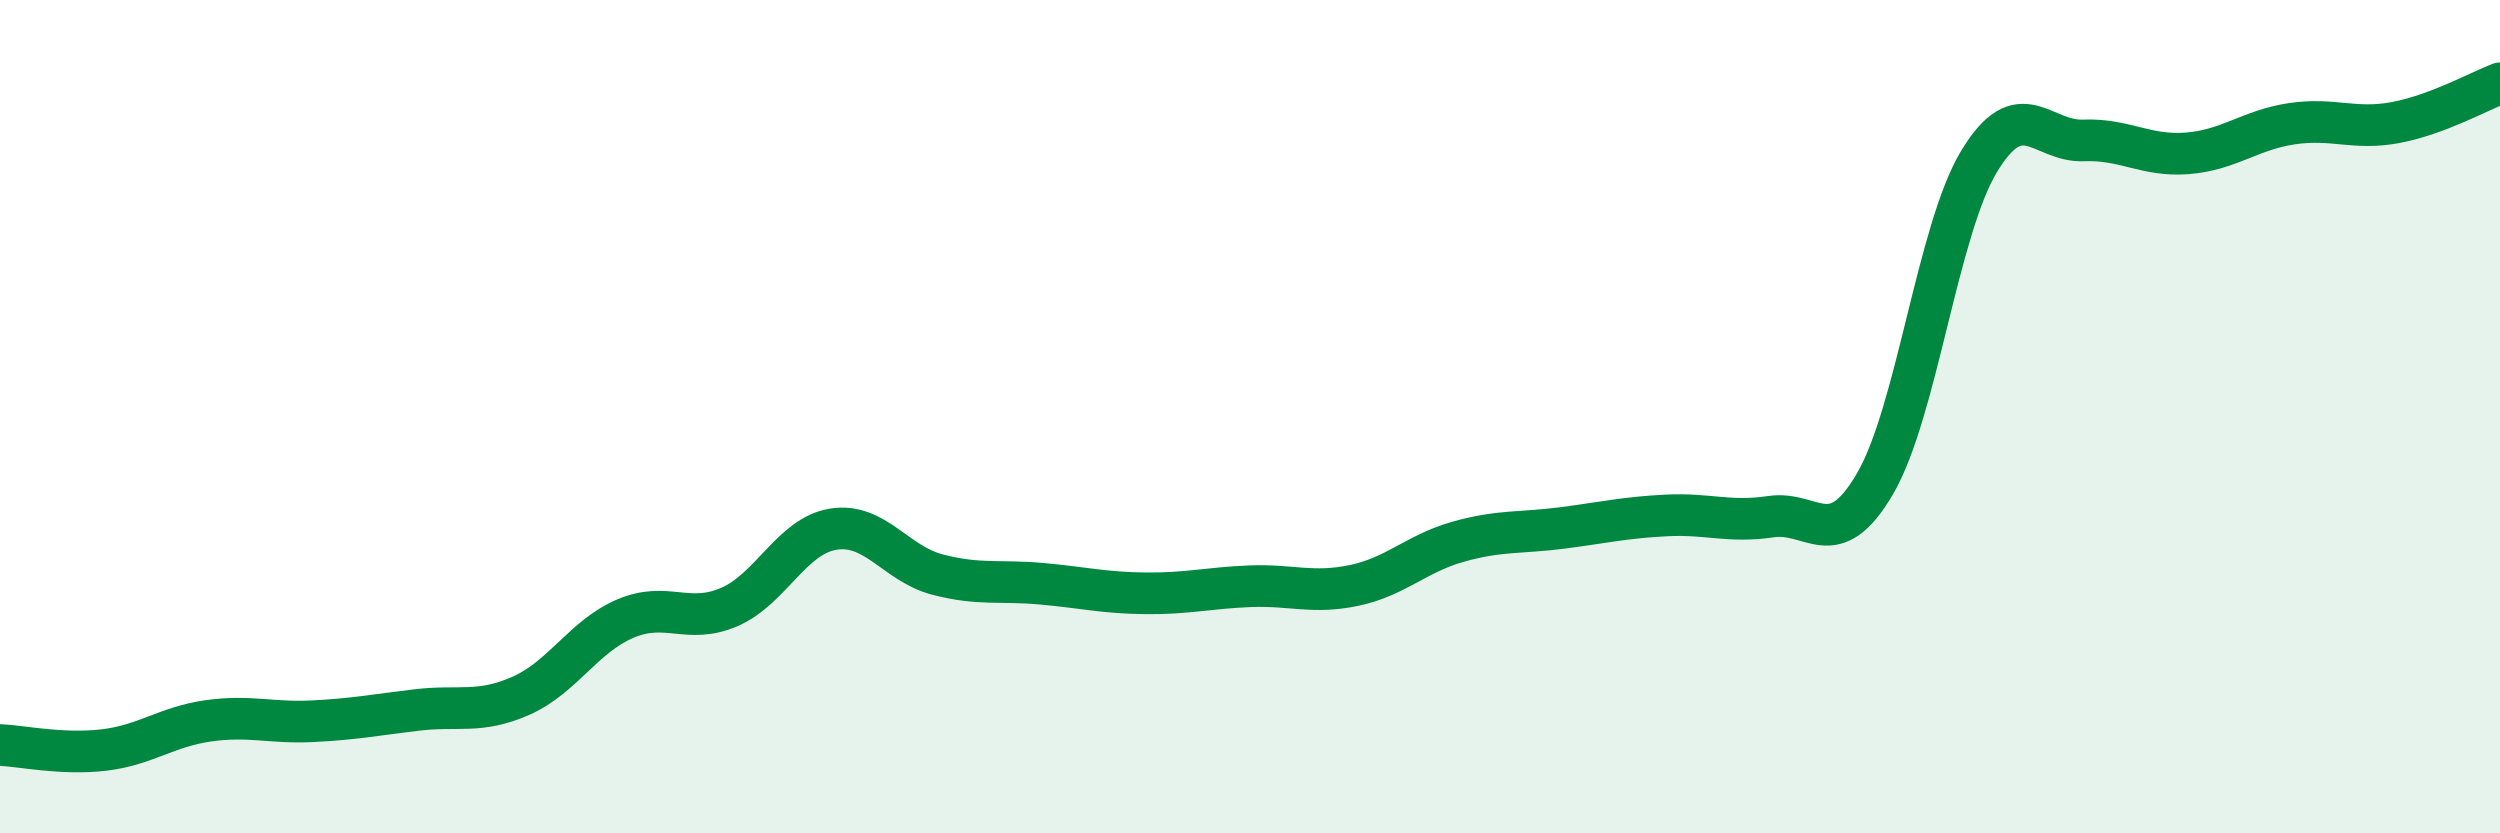
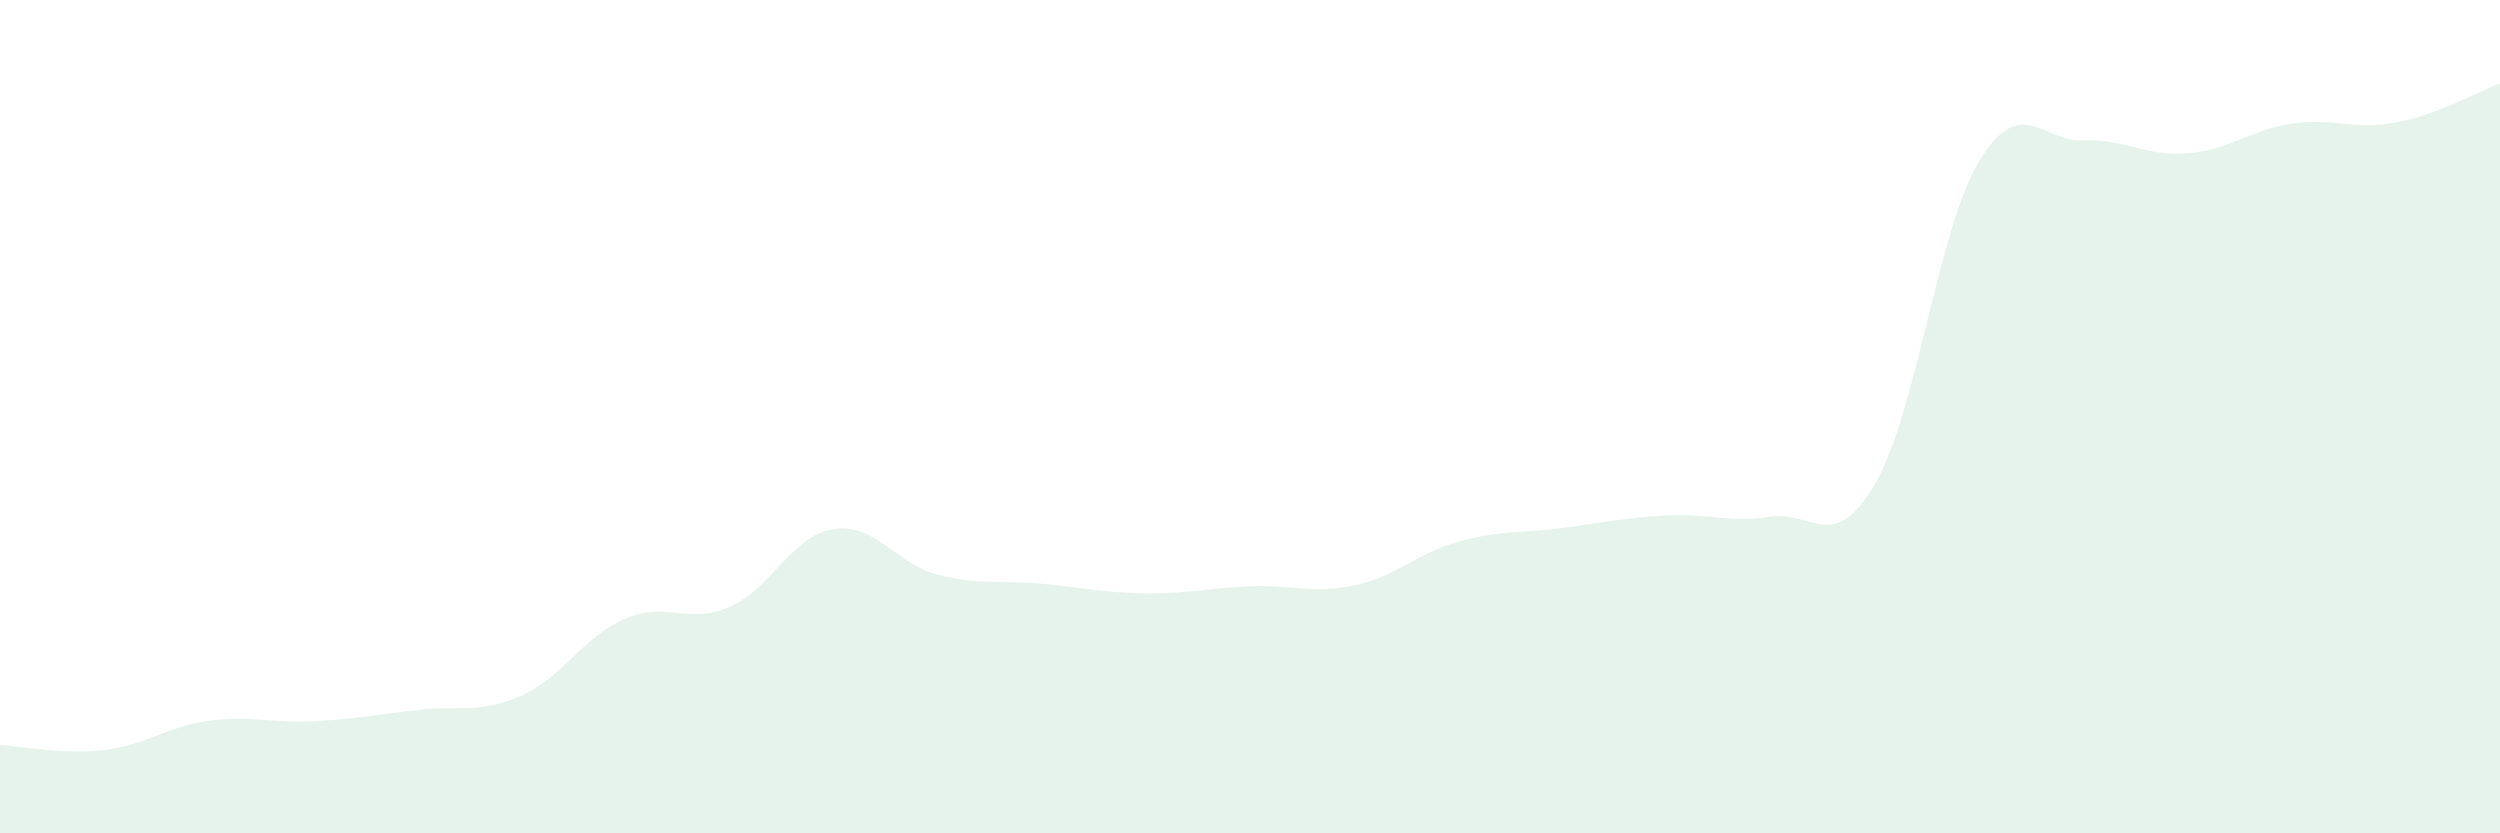
<svg xmlns="http://www.w3.org/2000/svg" width="60" height="20" viewBox="0 0 60 20">
  <path d="M 0,17.88 C 0.5,17.9 1.5,18.12 2.5,18 C 3.5,17.88 4,17.44 5,17.3 C 6,17.16 6.5,17.36 7.5,17.31 C 8.5,17.26 9,17.16 10,17.04 C 11,16.92 11.5,17.14 12.5,16.7 C 13.5,16.26 14,15.28 15,14.85 C 16,14.42 16.5,15 17.5,14.57 C 18.5,14.14 19,12.86 20,12.7 C 21,12.54 21.5,13.53 22.5,13.79 C 23.5,14.05 24,13.92 25,14.01 C 26,14.1 26.5,14.23 27.5,14.24 C 28.5,14.25 29,14.11 30,14.07 C 31,14.03 31.5,14.26 32.5,14.05 C 33.5,13.84 34,13.28 35,13 C 36,12.72 36.5,12.8 37.5,12.67 C 38.5,12.54 39,12.42 40,12.37 C 41,12.32 41.5,12.55 42.5,12.4 C 43.5,12.25 44,13.32 45,11.61 C 46,9.9 46.5,5.52 47.5,3.87 C 48.5,2.22 49,3.41 50,3.37 C 51,3.33 51.5,3.76 52.5,3.68 C 53.5,3.6 54,3.12 55,2.97 C 56,2.82 56.5,3.13 57.5,2.94 C 58.5,2.75 59.5,2.19 60,2L60 20L0 20Z" fill="#008740" opacity="0.1" stroke-linecap="round" stroke-linejoin="round" />
-   <path d="M 0,17.88 C 0.5,17.9 1.5,18.12 2.5,18 C 3.5,17.88 4,17.44 5,17.3 C 6,17.16 6.5,17.36 7.5,17.31 C 8.5,17.26 9,17.16 10,17.04 C 11,16.92 11.5,17.14 12.5,16.7 C 13.5,16.26 14,15.28 15,14.85 C 16,14.42 16.5,15 17.5,14.57 C 18.5,14.14 19,12.86 20,12.7 C 21,12.54 21.5,13.53 22.5,13.79 C 23.5,14.05 24,13.92 25,14.01 C 26,14.1 26.5,14.23 27.5,14.24 C 28.5,14.25 29,14.11 30,14.07 C 31,14.03 31.5,14.26 32.5,14.05 C 33.5,13.84 34,13.28 35,13 C 36,12.72 36.5,12.8 37.5,12.67 C 38.5,12.54 39,12.42 40,12.37 C 41,12.32 41.5,12.55 42.5,12.4 C 43.5,12.25 44,13.32 45,11.61 C 46,9.9 46.5,5.52 47.5,3.87 C 48.5,2.22 49,3.41 50,3.37 C 51,3.33 51.5,3.76 52.5,3.68 C 53.5,3.6 54,3.12 55,2.97 C 56,2.82 56.5,3.13 57.5,2.94 C 58.5,2.75 59.5,2.19 60,2" stroke="#008740" stroke-width="1" fill="none" stroke-linecap="round" stroke-linejoin="round" />
</svg>